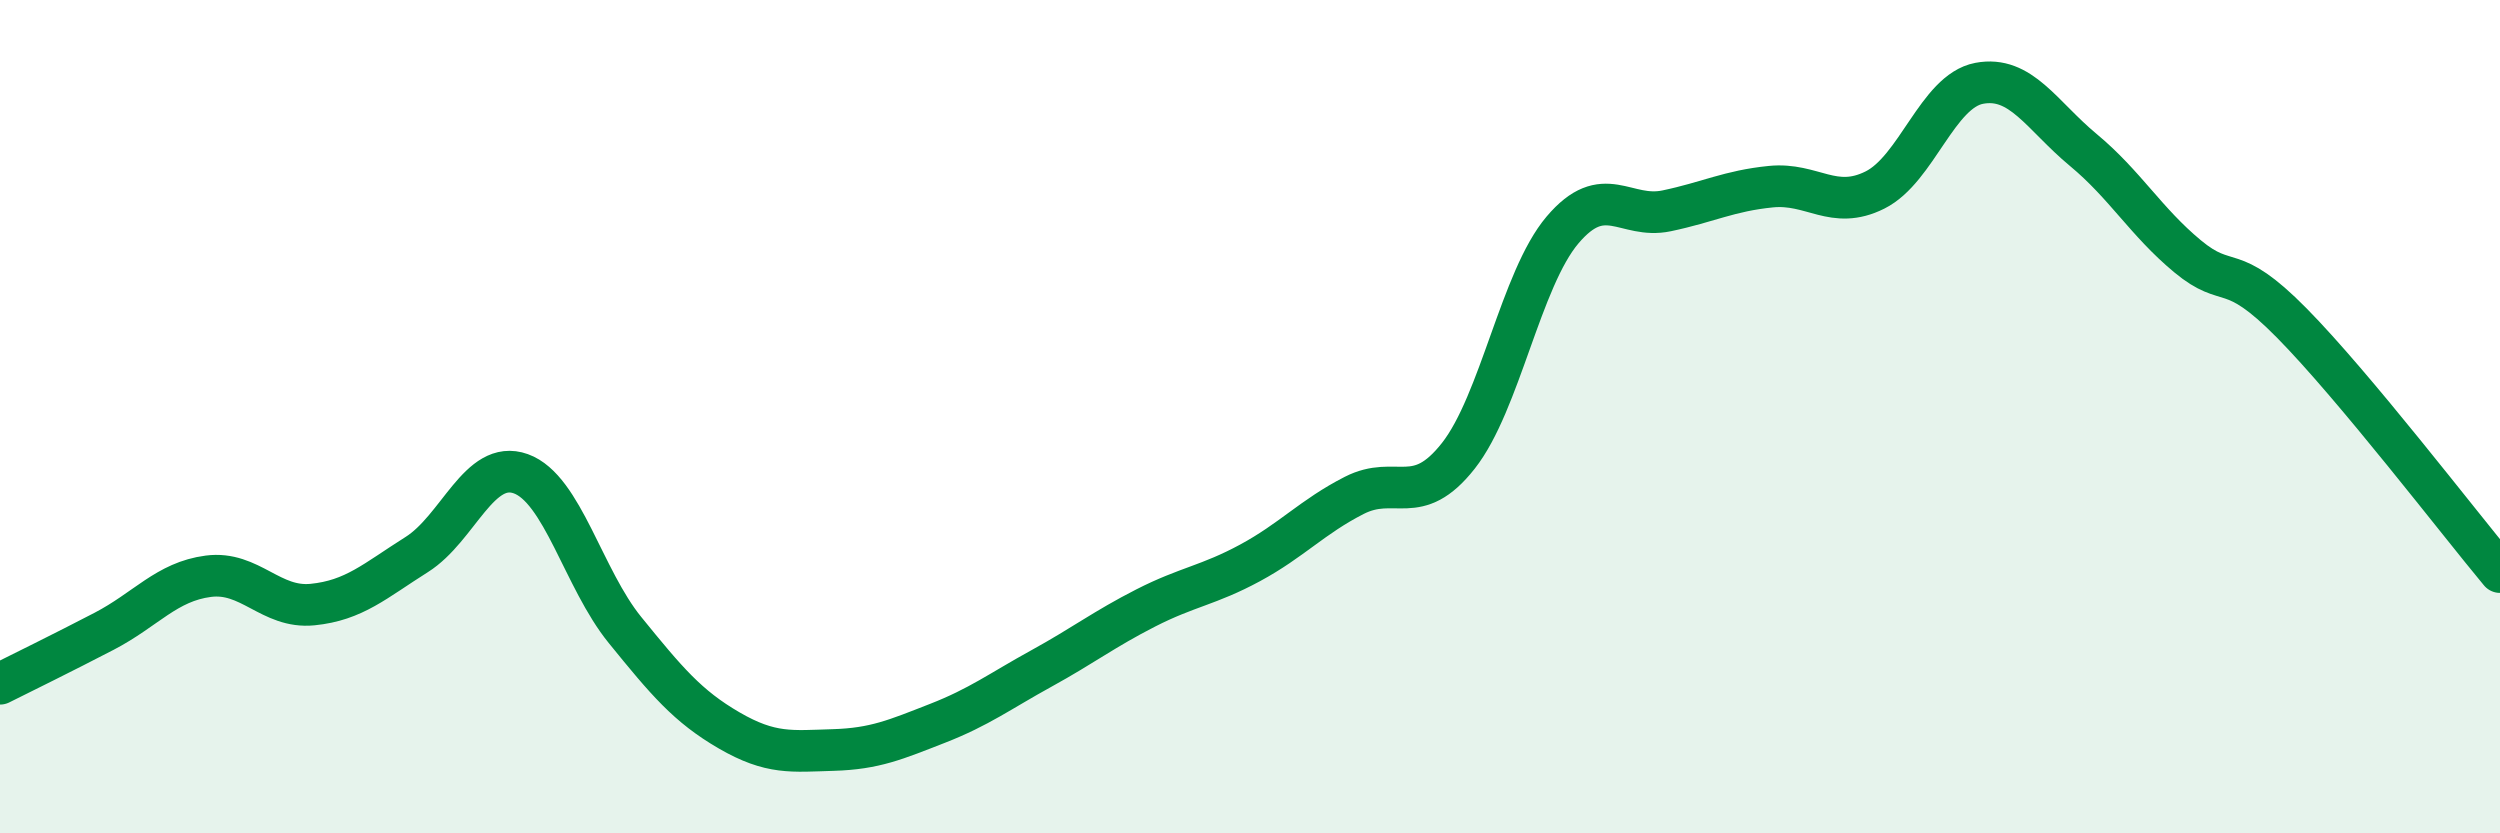
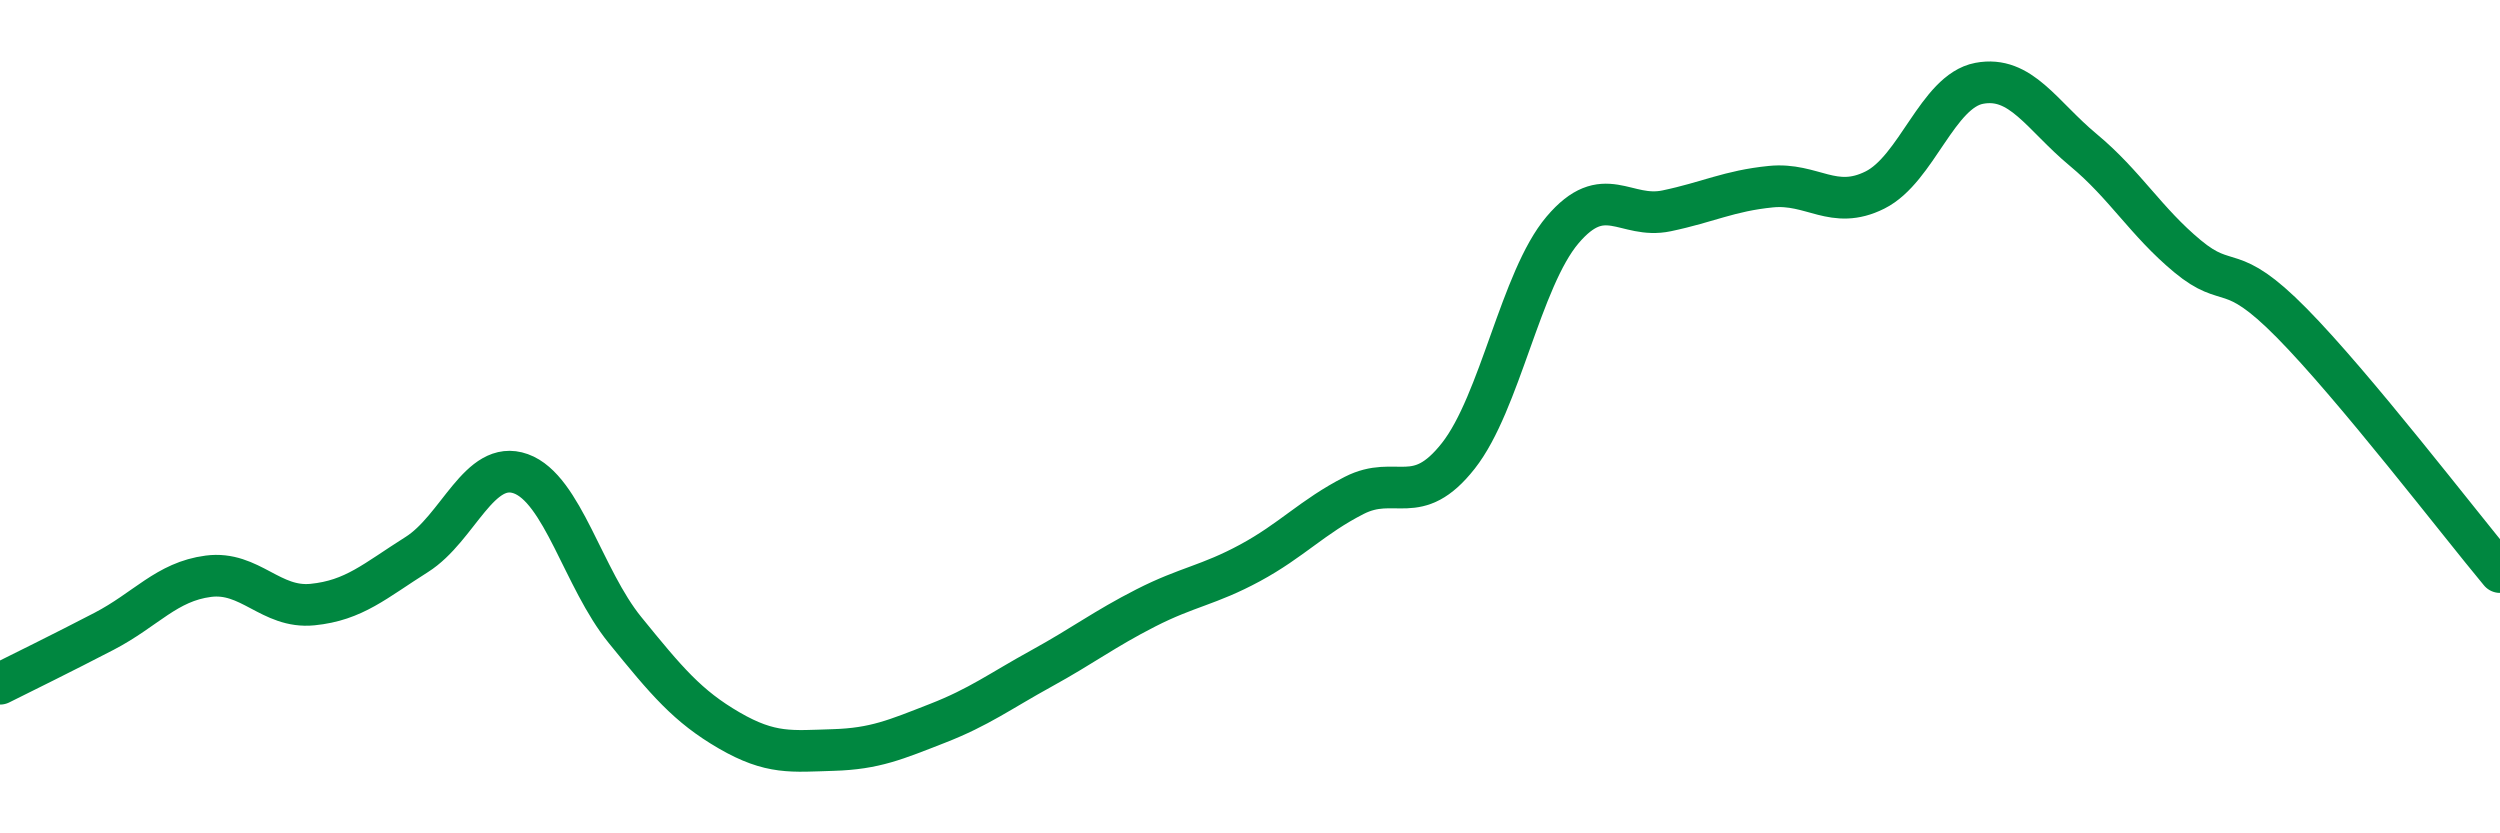
<svg xmlns="http://www.w3.org/2000/svg" width="60" height="20" viewBox="0 0 60 20">
-   <path d="M 0,16.41 C 0.5,16.16 1.5,15.67 2.5,15.15 C 3.5,14.63 4,13.96 5,13.83 C 6,13.7 6.5,14.61 7.5,14.51 C 8.5,14.41 9,13.94 10,13.31 C 11,12.68 11.5,11.01 12.5,11.37 C 13.5,11.73 14,13.89 15,15.12 C 16,16.35 16.5,16.95 17.5,17.53 C 18.5,18.11 19,18.03 20,18 C 21,17.97 21.5,17.75 22.5,17.36 C 23.5,16.97 24,16.59 25,16.04 C 26,15.49 26.5,15.1 27.5,14.59 C 28.5,14.08 29,14.05 30,13.51 C 31,12.97 31.5,12.4 32.5,11.89 C 33.5,11.38 34,12.21 35,10.94 C 36,9.67 36.5,6.7 37.5,5.52 C 38.5,4.34 39,5.27 40,5.06 C 41,4.85 41.5,4.58 42.5,4.48 C 43.5,4.38 44,5.06 45,4.56 C 46,4.06 46.5,2.19 47.5,2 C 48.5,1.81 49,2.77 50,3.6 C 51,4.43 51.5,5.32 52.5,6.15 C 53.5,6.98 53.5,6.23 55,7.75 C 56.5,9.27 59,12.53 60,13.73L60 20L0 20Z" fill="#008740" opacity="0.1" stroke-linecap="round" stroke-linejoin="round" />
  <path d="M 0,16.41 C 0.5,16.16 1.5,15.67 2.5,15.15 C 3.5,14.63 4,13.96 5,13.83 C 6,13.7 6.5,14.61 7.5,14.51 C 8.5,14.41 9,13.94 10,13.31 C 11,12.68 11.5,11.01 12.5,11.37 C 13.5,11.73 14,13.89 15,15.12 C 16,16.35 16.5,16.95 17.5,17.53 C 18.5,18.11 19,18.03 20,18 C 21,17.97 21.5,17.75 22.5,17.36 C 23.5,16.97 24,16.59 25,16.04 C 26,15.49 26.5,15.1 27.5,14.59 C 28.5,14.08 29,14.05 30,13.51 C 31,12.97 31.5,12.4 32.5,11.89 C 33.5,11.38 34,12.21 35,10.94 C 36,9.67 36.5,6.7 37.5,5.52 C 38.5,4.34 39,5.27 40,5.06 C 41,4.85 41.5,4.58 42.5,4.48 C 43.5,4.38 44,5.06 45,4.56 C 46,4.06 46.5,2.19 47.5,2 C 48.5,1.81 49,2.77 50,3.6 C 51,4.43 51.5,5.32 52.5,6.15 C 53.5,6.98 53.5,6.23 55,7.75 C 56.5,9.27 59,12.53 60,13.73" stroke="#008740" stroke-width="1" fill="none" stroke-linecap="round" stroke-linejoin="round" />
</svg>